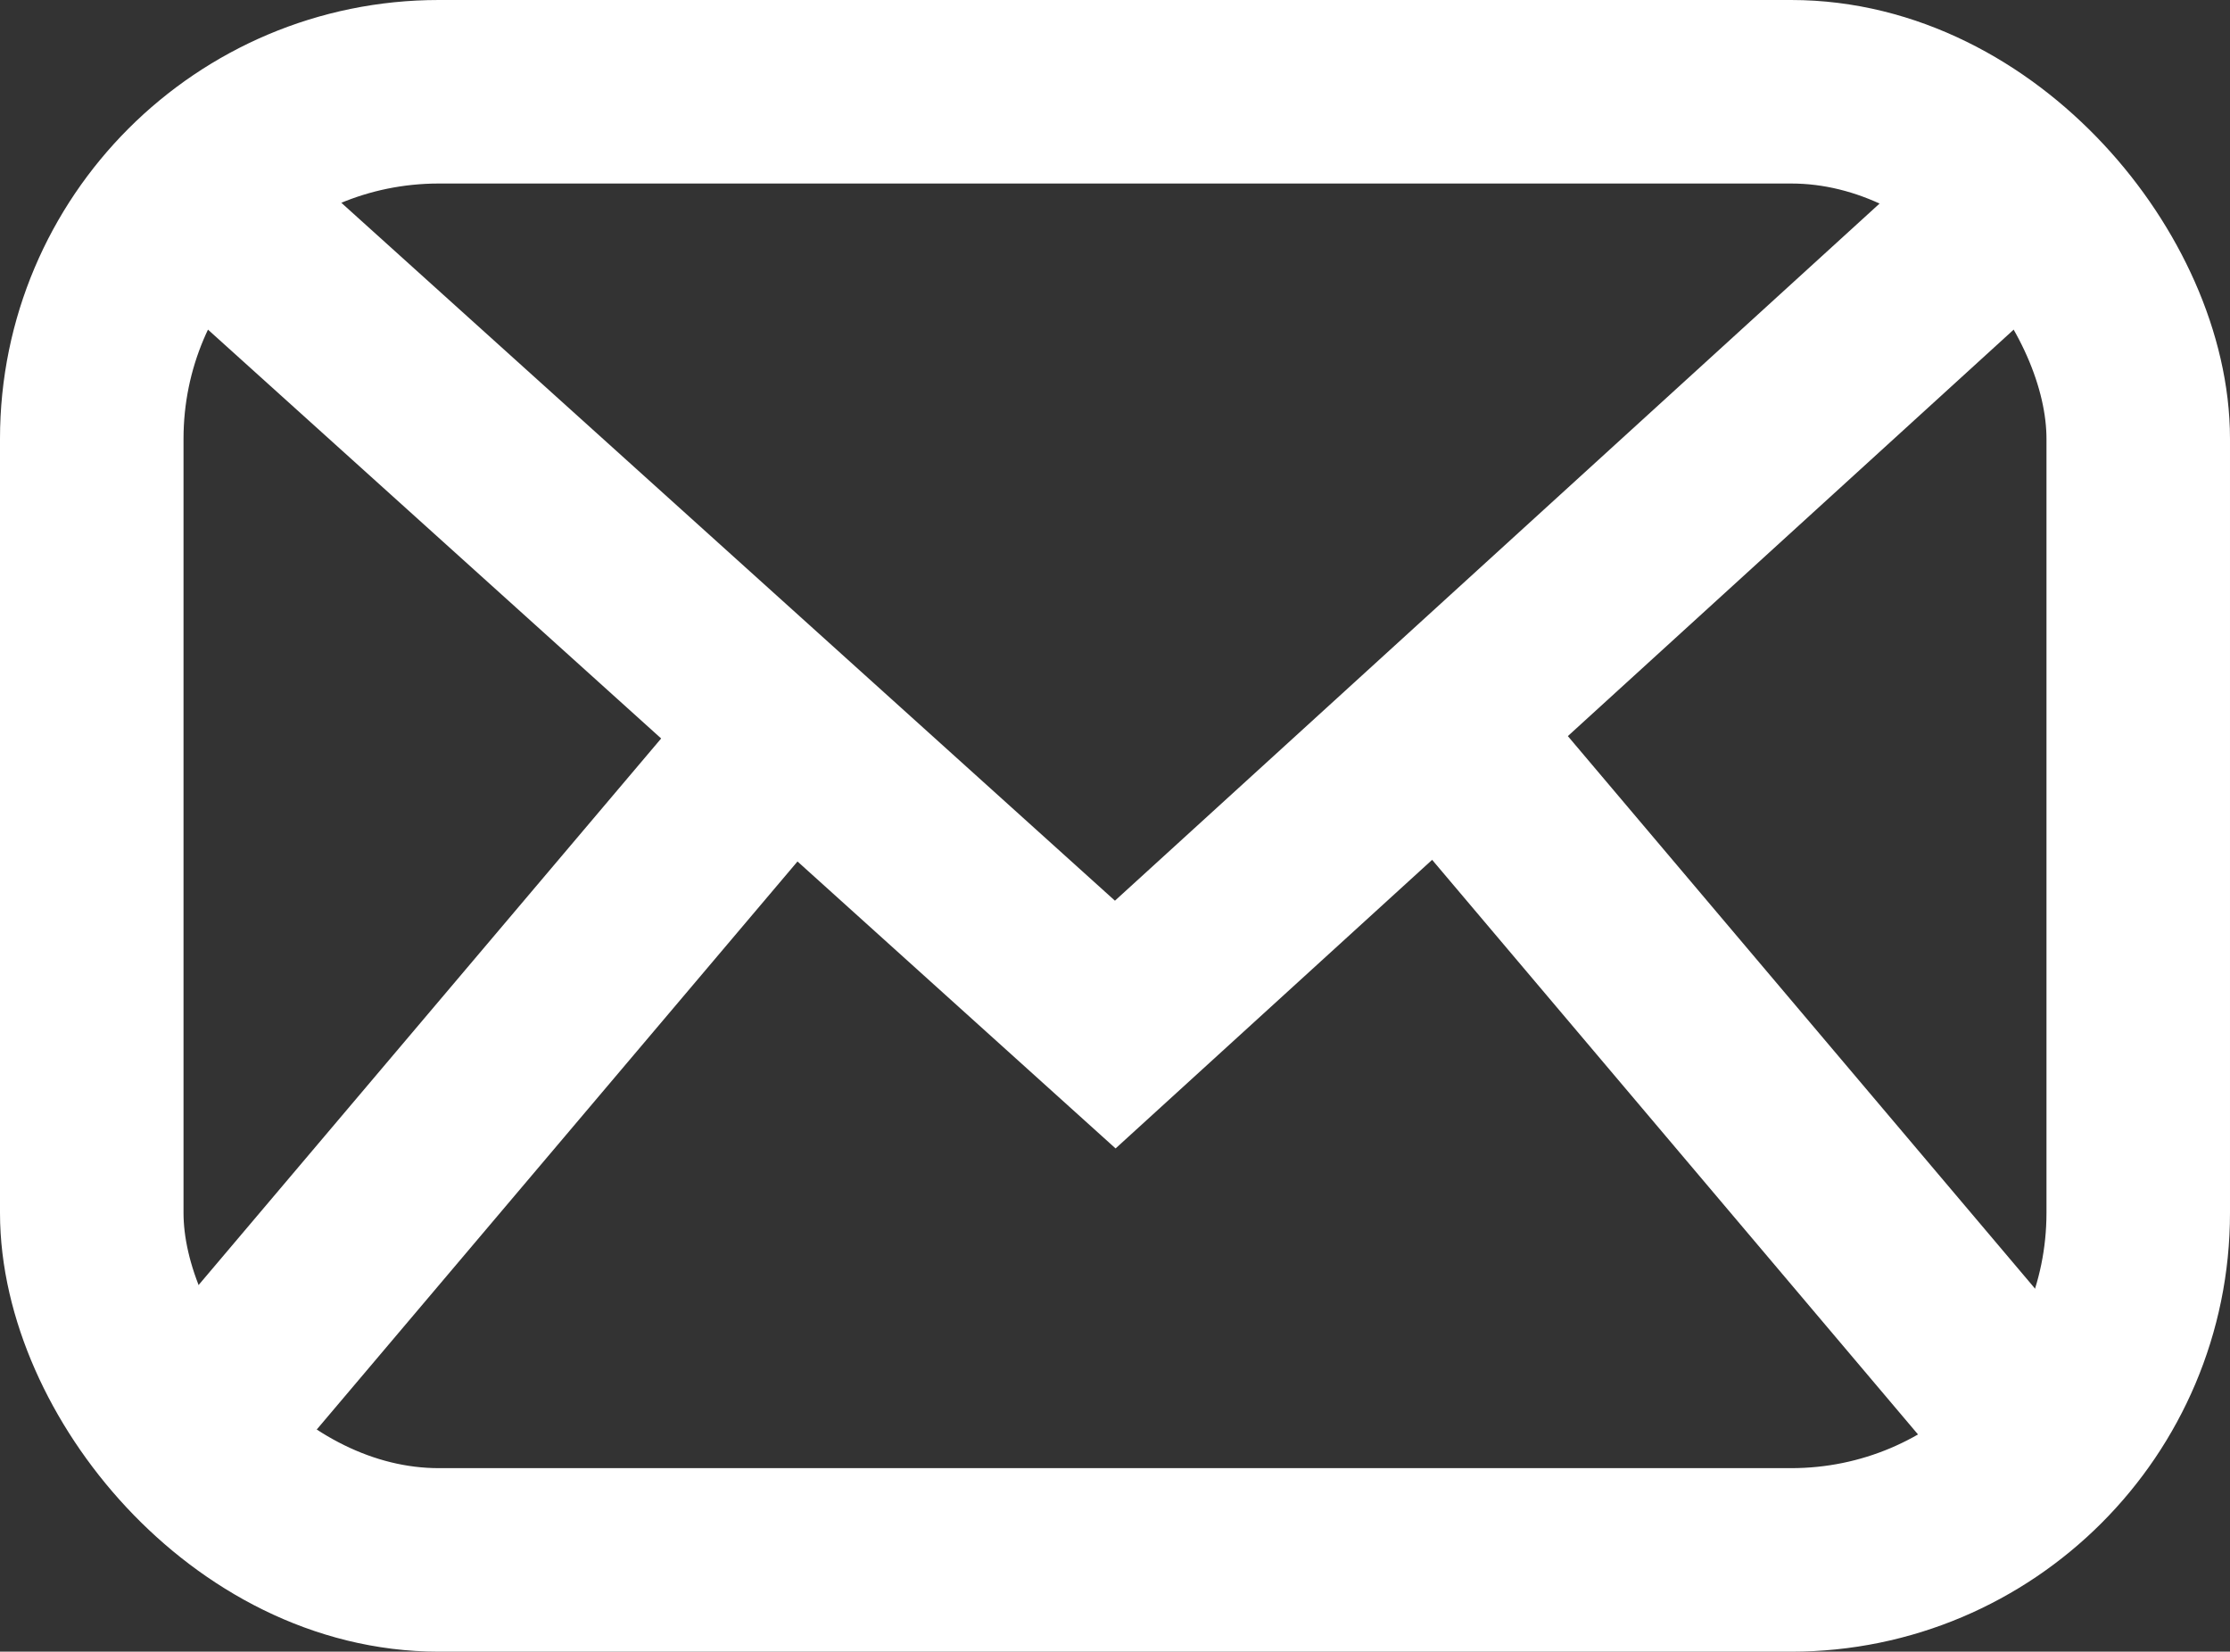
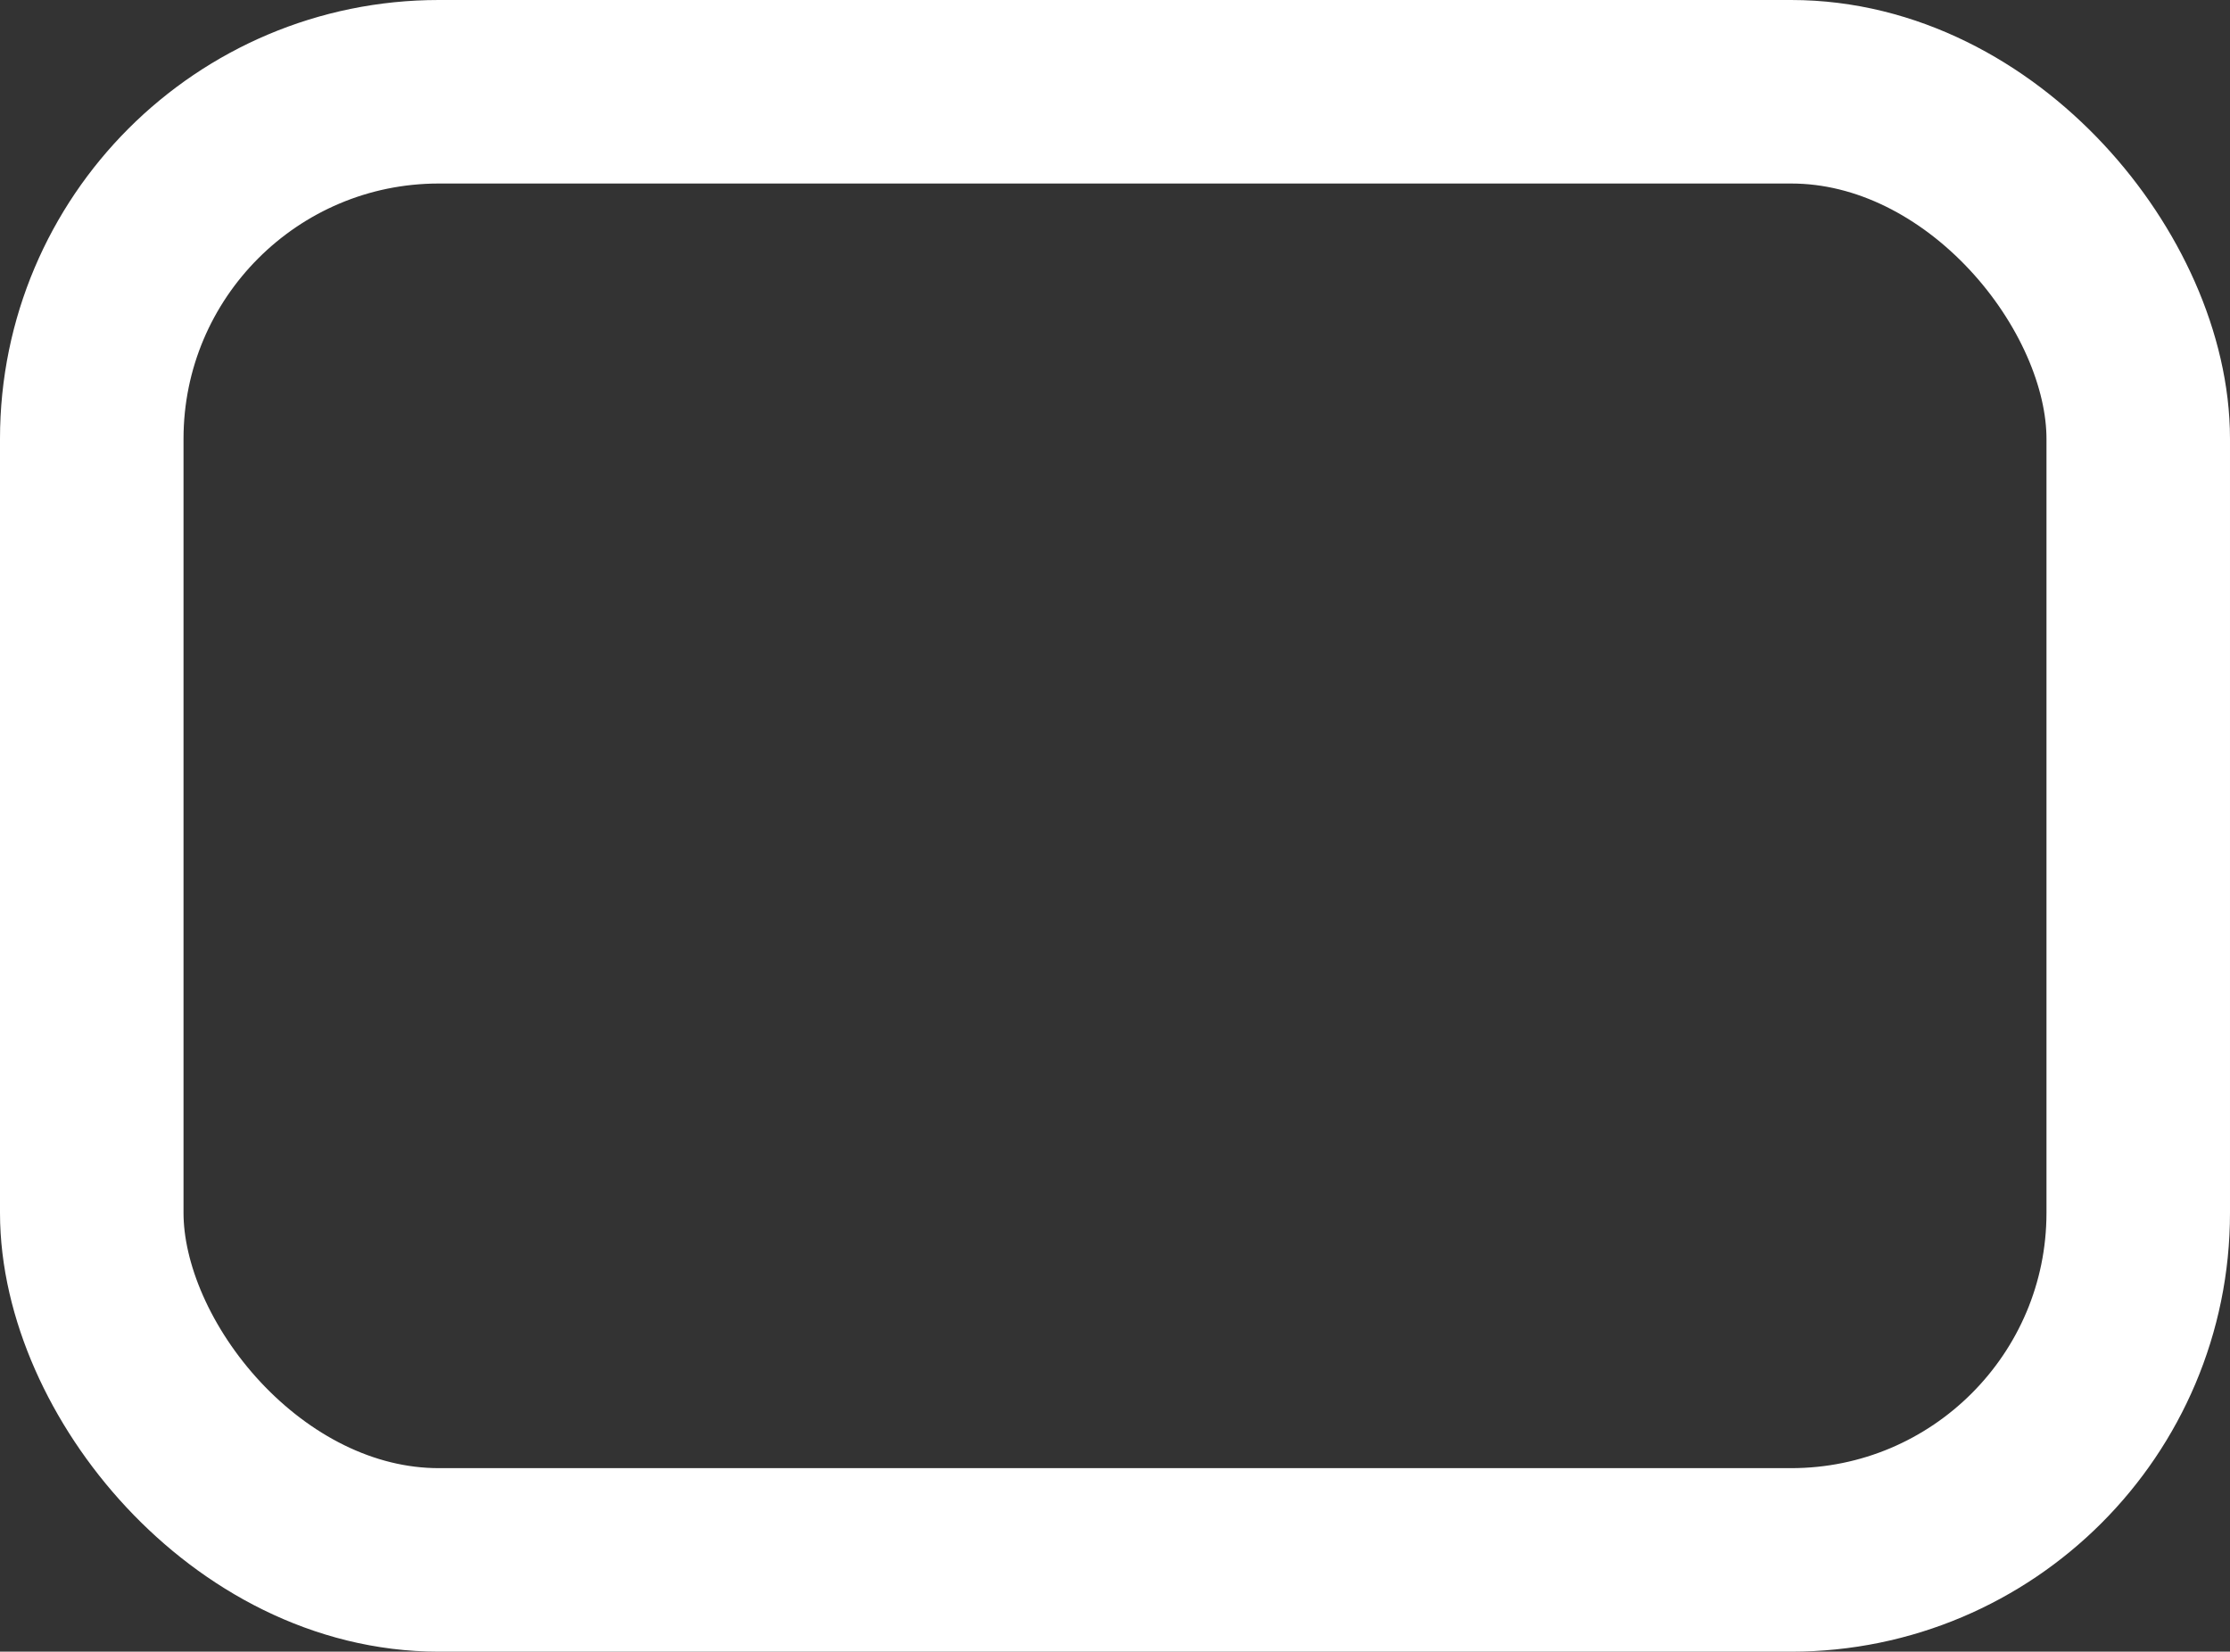
<svg xmlns="http://www.w3.org/2000/svg" id="_レイヤー_2" data-name="レイヤー 2" viewBox="0 0 42.53 31.5">
  <rect x="0" y="0" width="42.53" height="31.5" fill="#333333" stroke="none" />
  <defs>
    <style>
      .cls-1 {
        fill: none;
        stroke: #fff;
        stroke-miterlimit: 10;
        stroke-width: 3.5px;
      }
    </style>
  </defs>
  <g id="Layer_1" data-name="Layer 1">
    <g>
      <rect class="cls-1" x="1.75" y="1.75" width="39.03" height="28" rx="6.62" ry="6.62" />
-       <polyline class="cls-1" points="3.59 3.59 21.27 19.54 38.6 3.74" />
-       <line class="cls-1" x1="3.59" y1="27.45" x2="14.77" y2="14.24" />
-       <line class="cls-1" x1="38.95" y1="27.45" x2="27.78" y2="14.24" />
    </g>
  </g>
</svg>